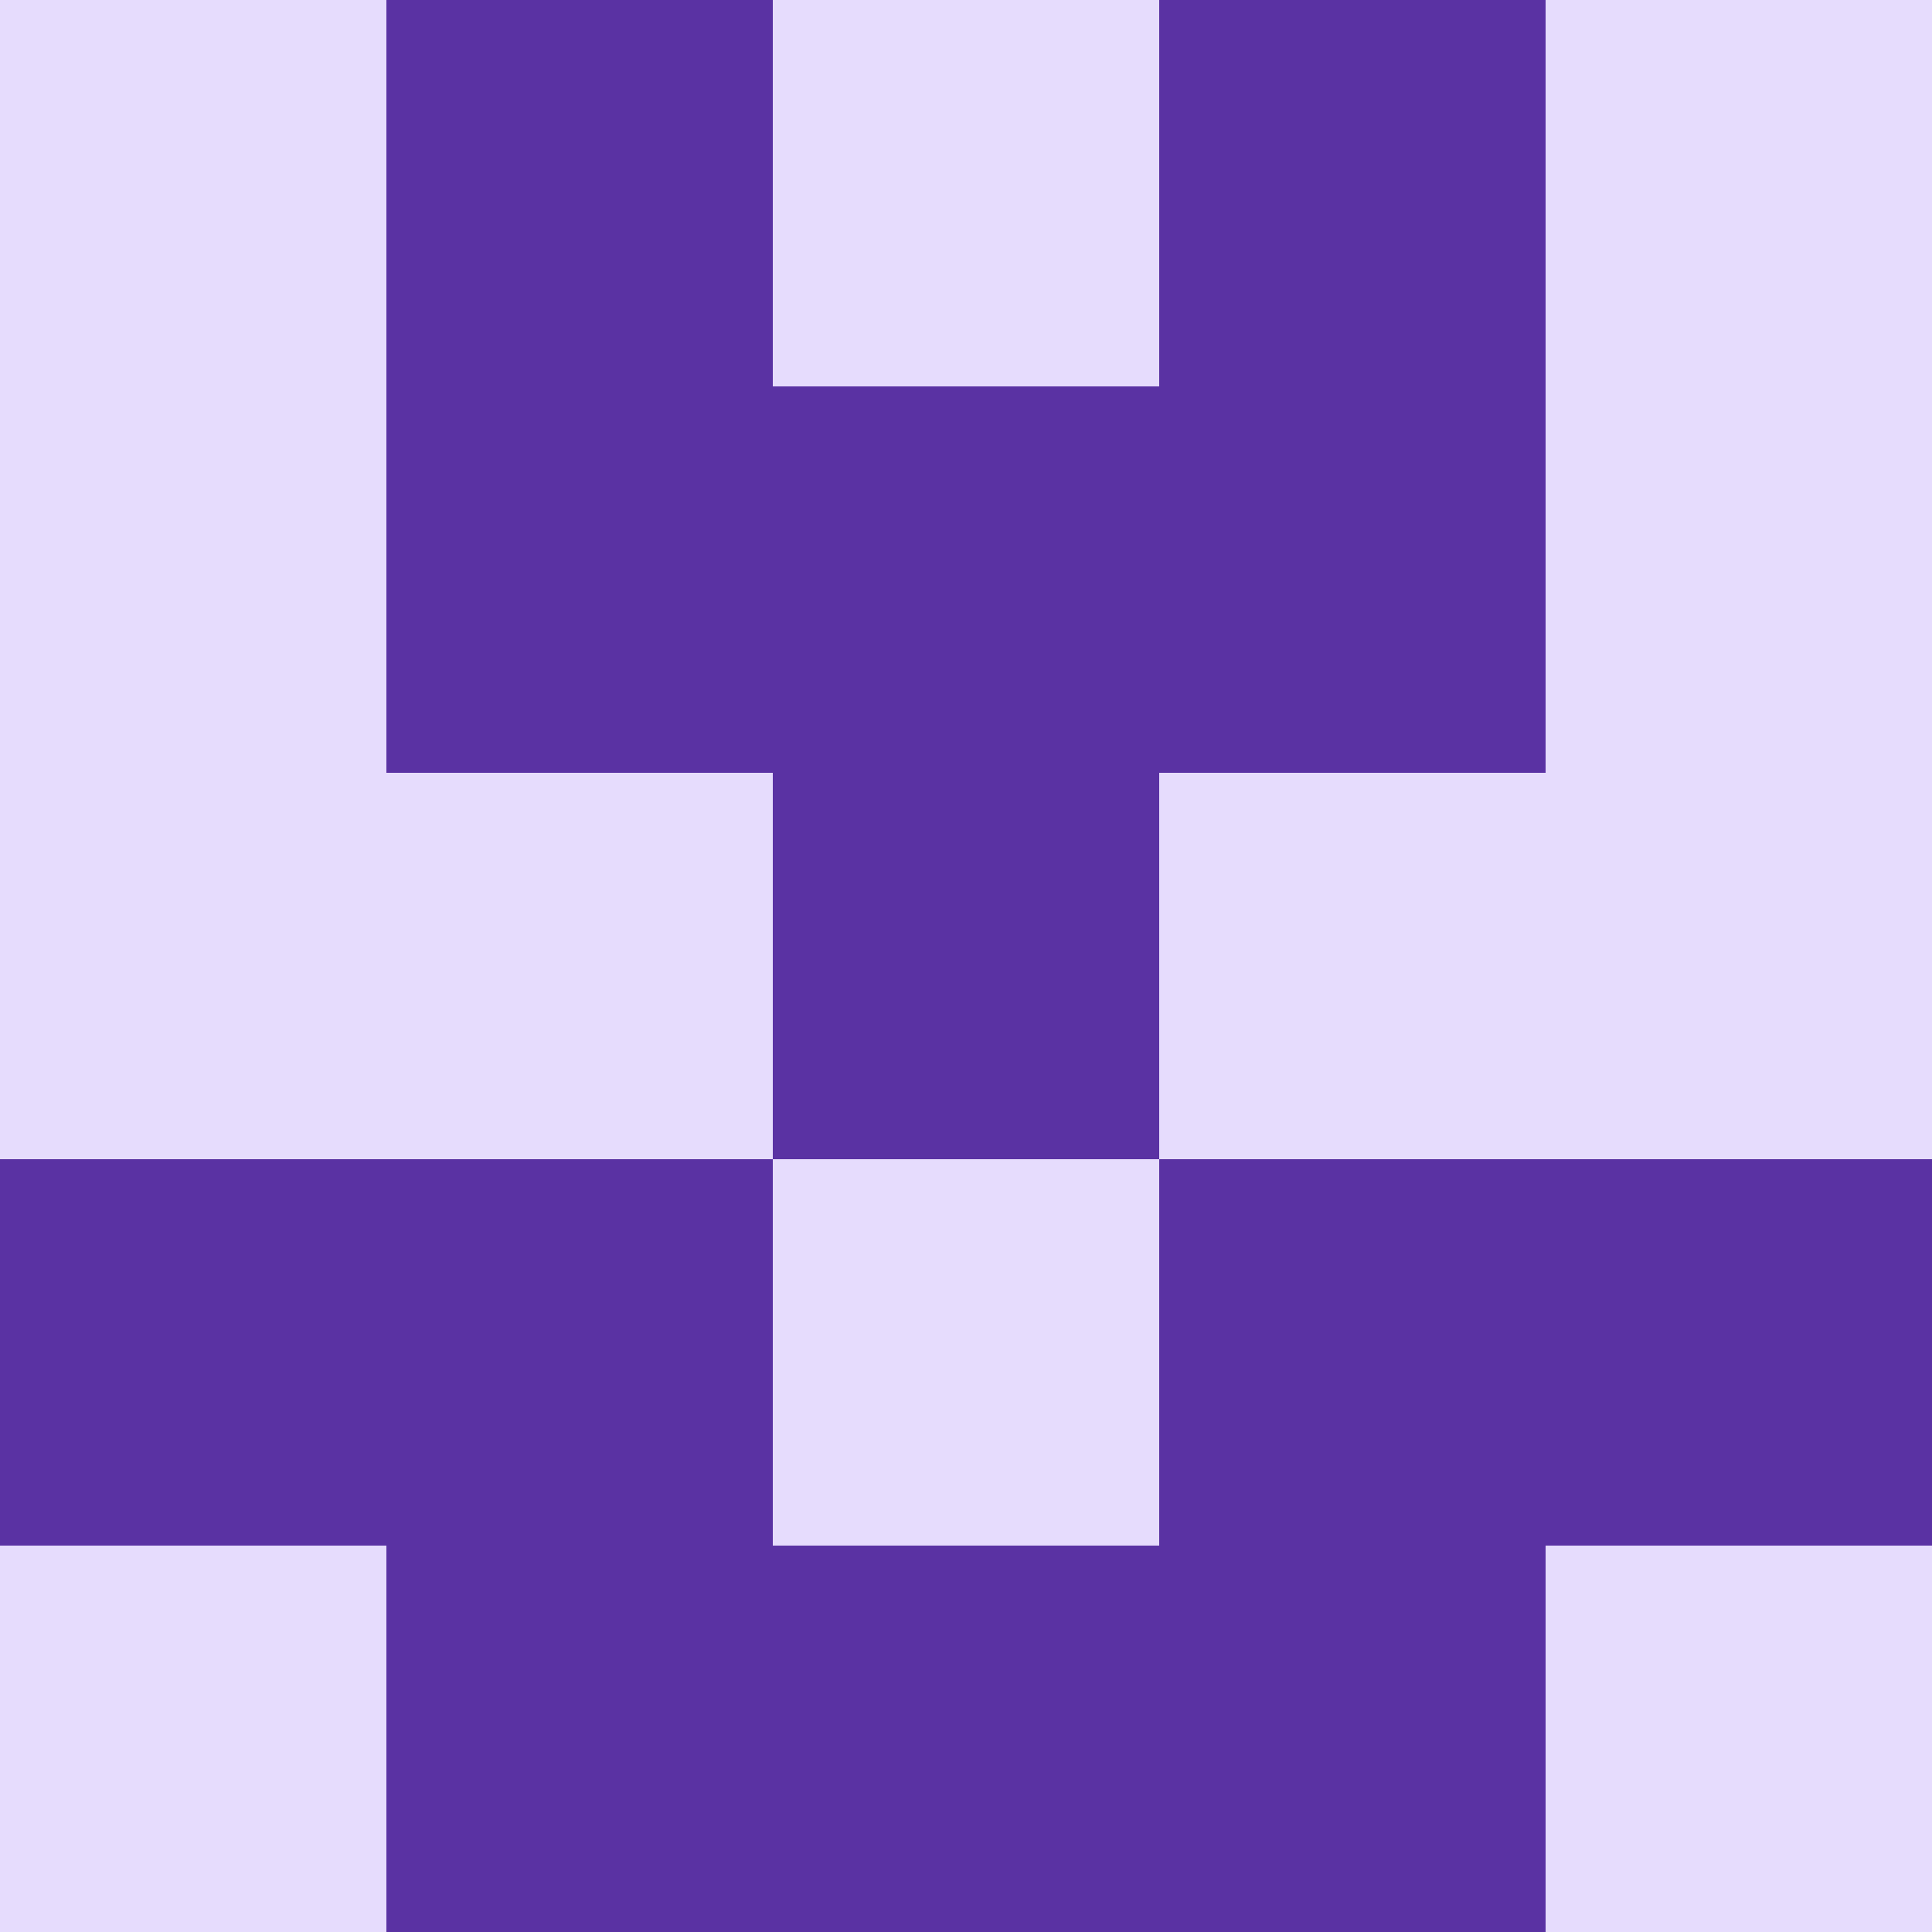
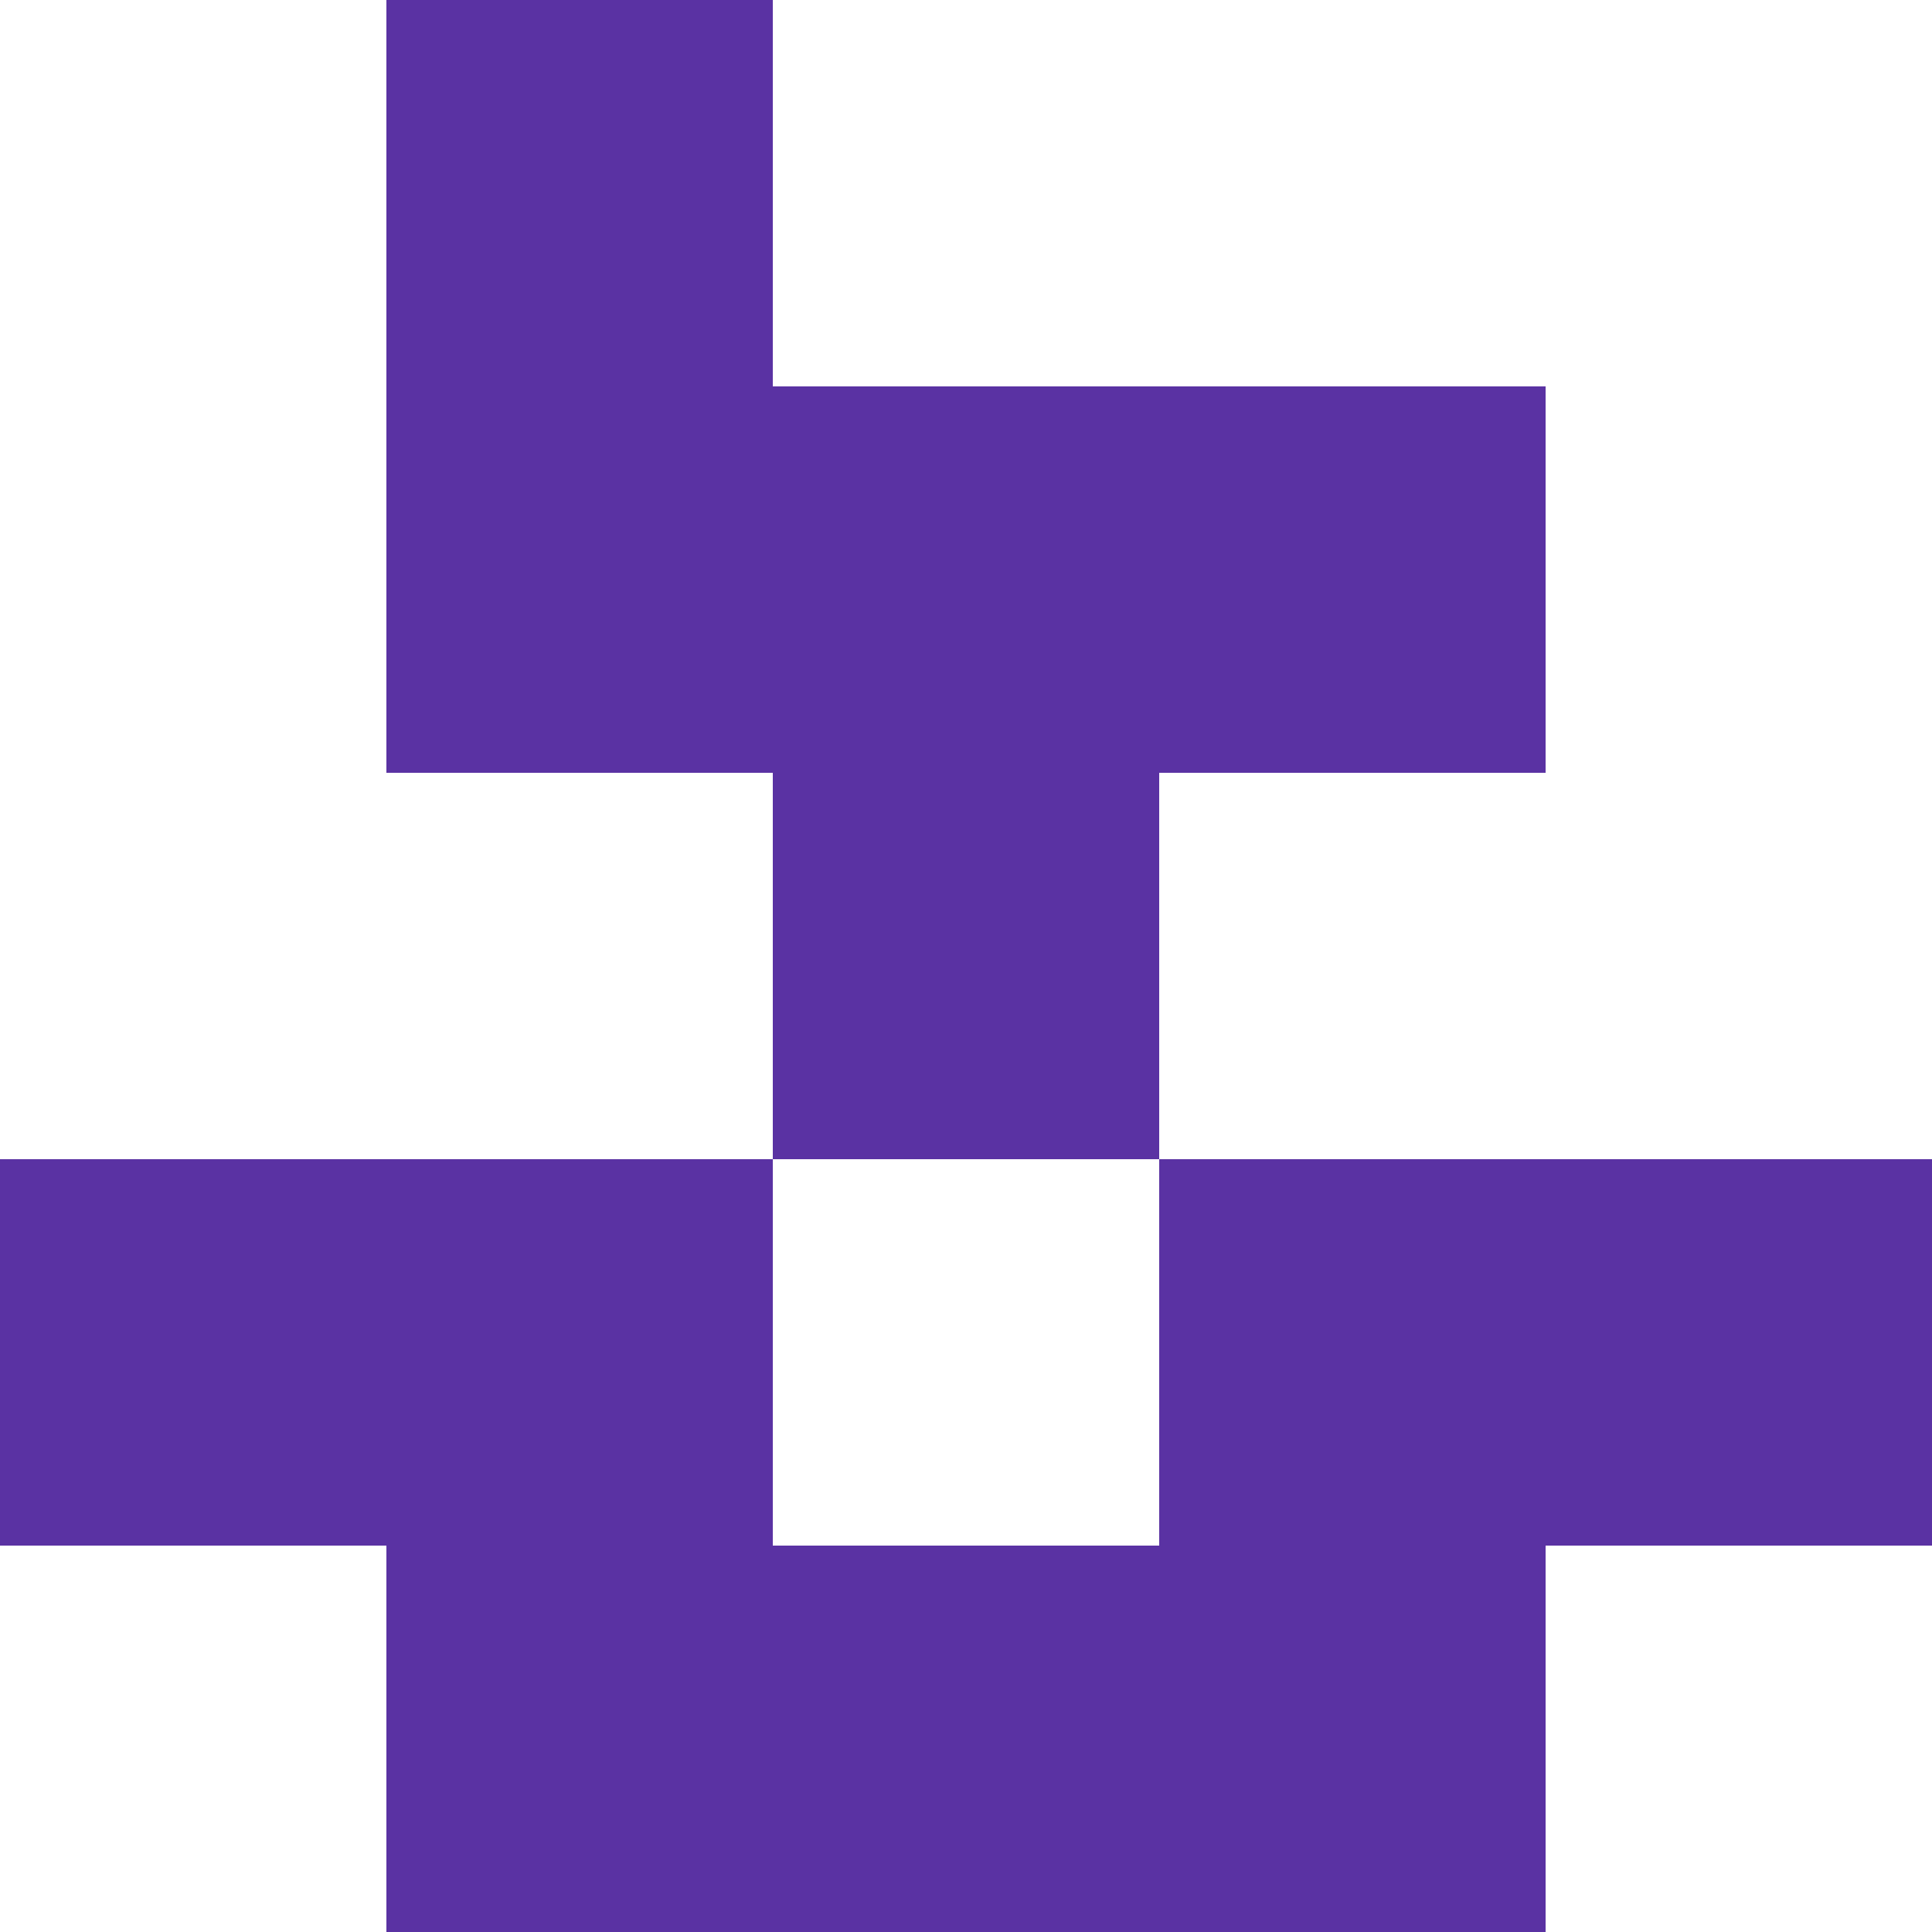
<svg xmlns="http://www.w3.org/2000/svg" viewBox="0 0 350 350">
-   <rect x="0" y="0" width="350" height="350" style="fill: #e6dcfd" />
  <rect x="140" y="70" width="70" height="70" style="fill: #5a32a3" />
  <rect x="140" y="140" width="70" height="70" style="fill: #5a32a3" />
  <rect x="140" y="280" width="70" height="70" style="fill: #5a32a3" />
  <rect x="70" y="0" width="70" height="70" style="fill: #5a32a3" />
-   <rect x="210" y="0" width="70" height="70" style="fill: #5a32a3" />
  <rect x="70" y="70" width="70" height="70" style="fill: #5a32a3" />
  <rect x="210" y="70" width="70" height="70" style="fill: #5a32a3" />
  <rect x="70" y="210" width="70" height="70" style="fill: #5a32a3" />
  <rect x="210" y="210" width="70" height="70" style="fill: #5a32a3" />
  <rect x="70" y="280" width="70" height="70" style="fill: #5a32a3" />
  <rect x="210" y="280" width="70" height="70" style="fill: #5a32a3" />
  <rect x="0" y="210" width="70" height="70" style="fill: #5a32a3" />
  <rect x="280" y="210" width="70" height="70" style="fill: #5a32a3" />
</svg>